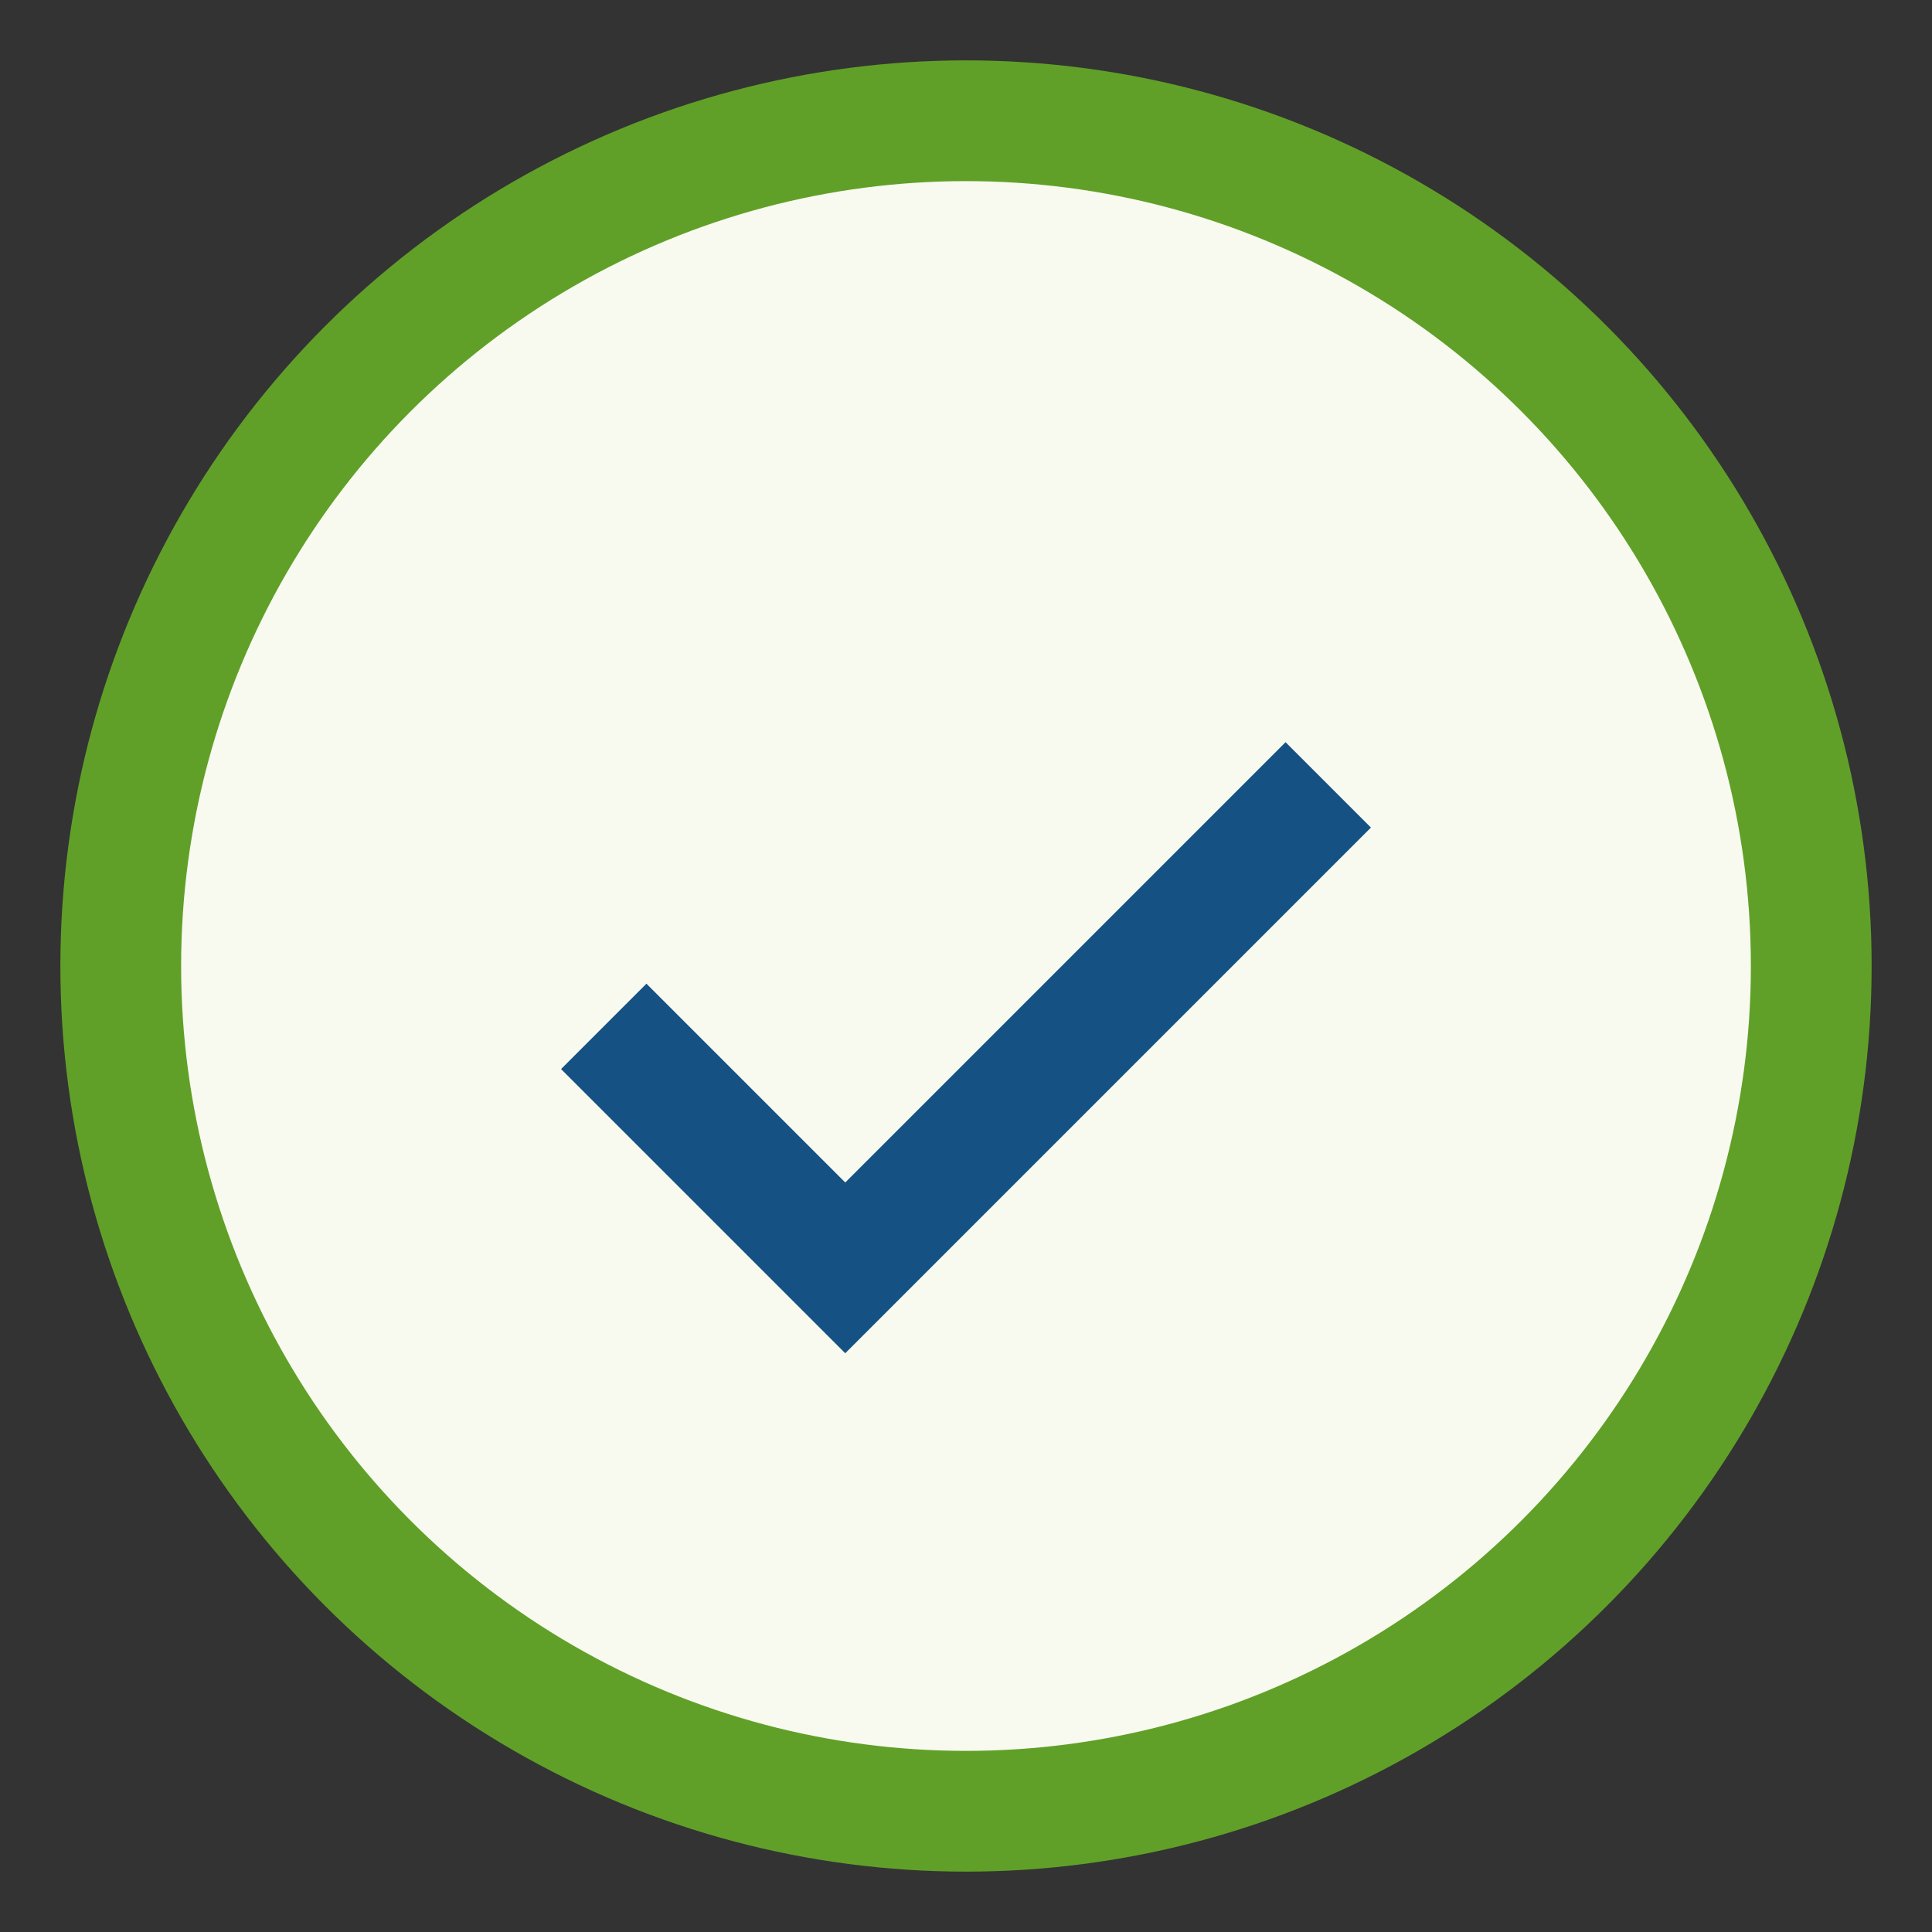
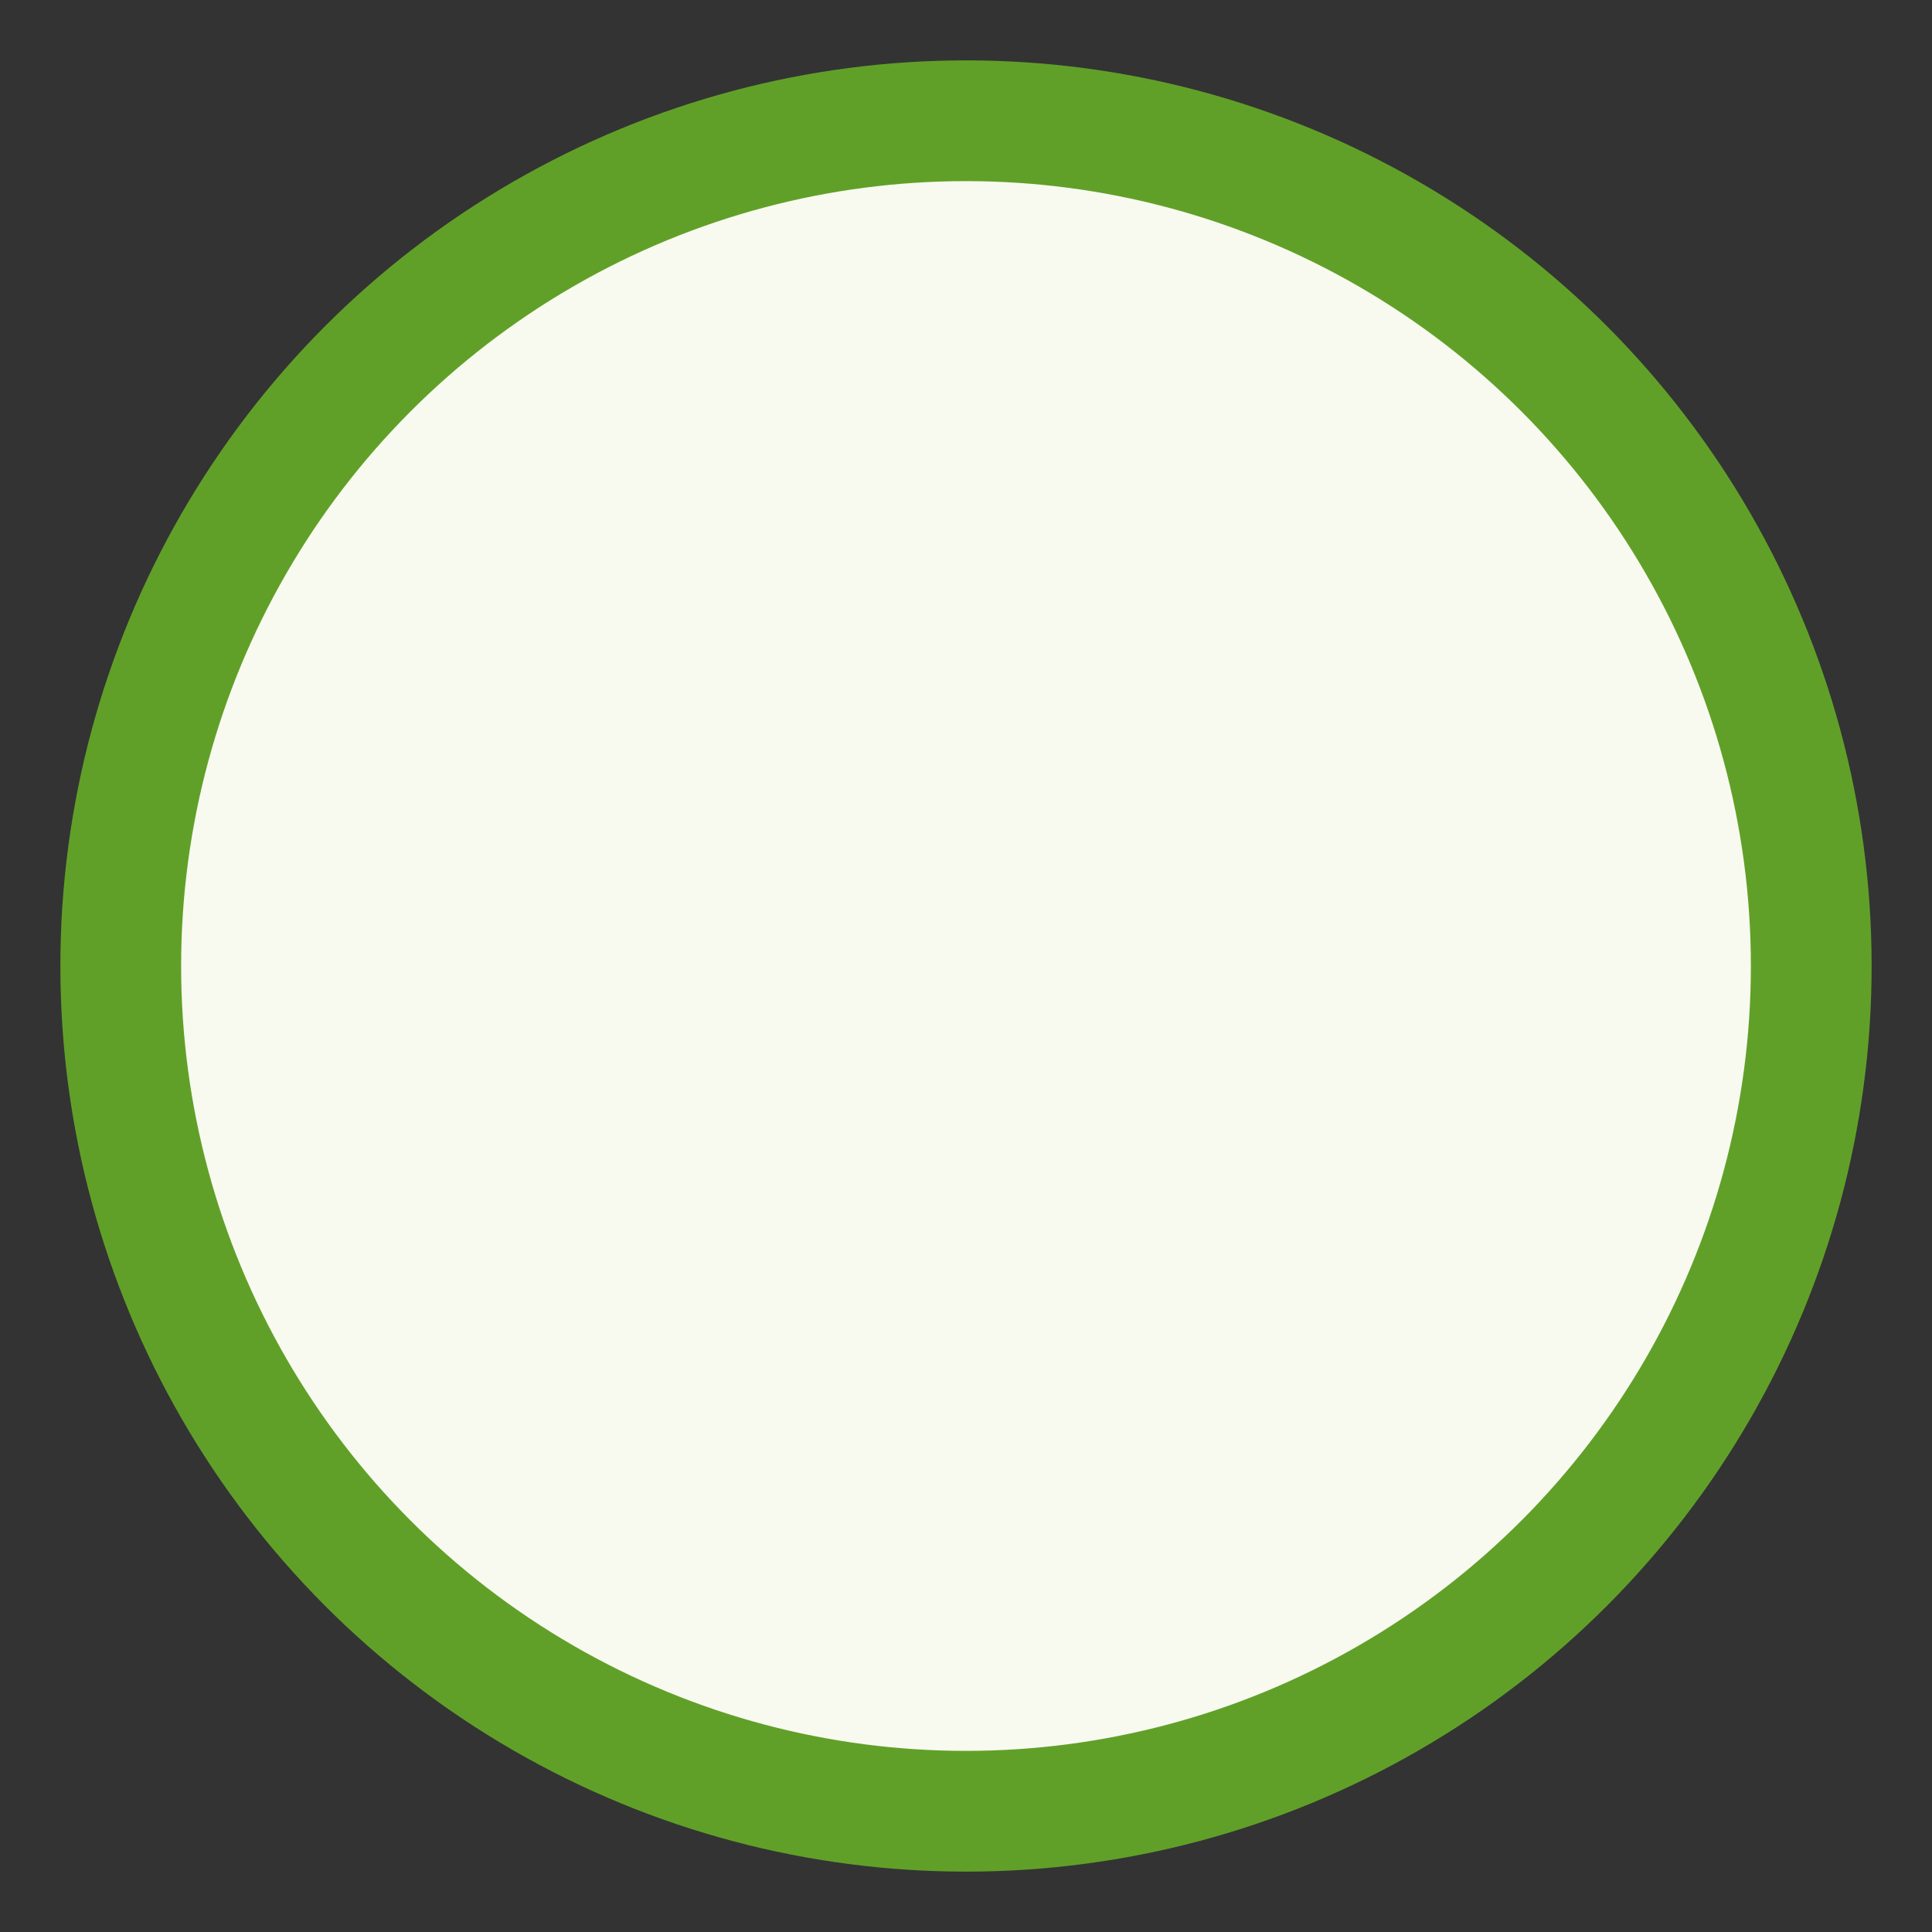
<svg xmlns="http://www.w3.org/2000/svg" width="32" height="32" viewBox="0 0 32 32">
  <rect x="0" y="0" width="32" height="32" fill="#333333" stroke="none" />
  <circle cx="16" cy="16" r="14" fill="#F8FAF0" stroke="#61A028" stroke-width="2" />
-   <path d="M10 17l4 4 8-8" stroke="#155283" stroke-width="2" fill="none" />
</svg>